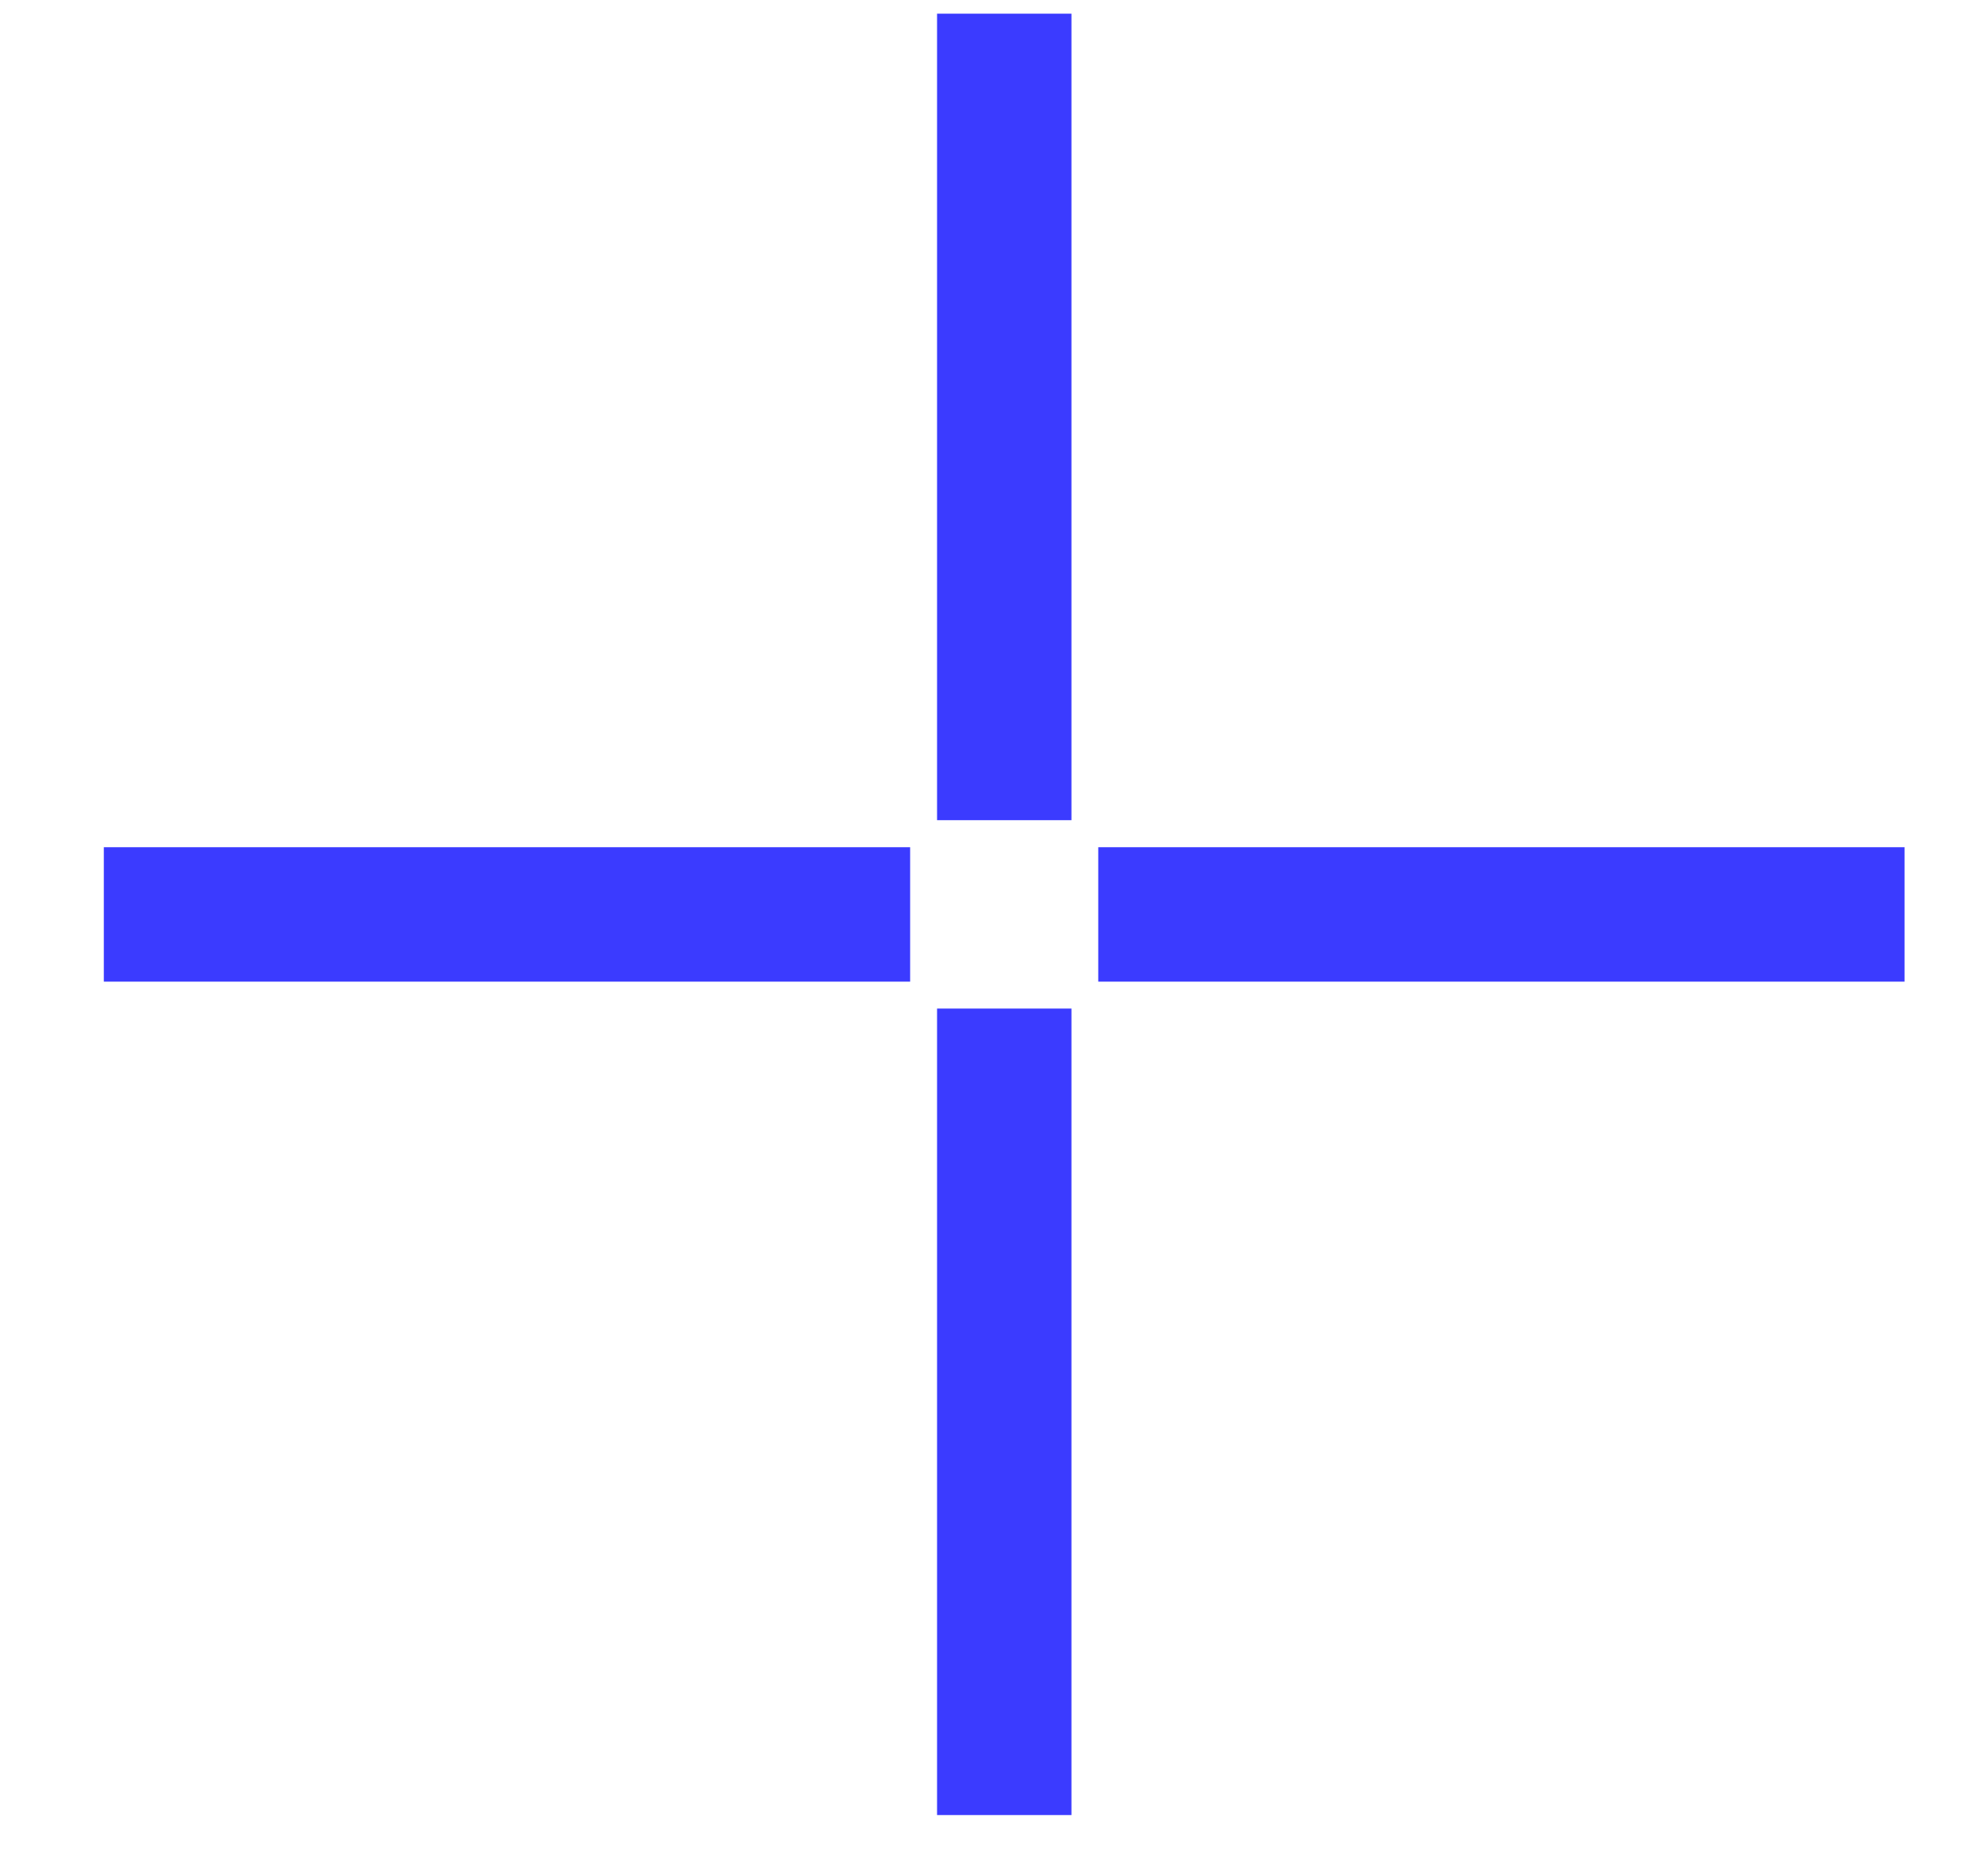
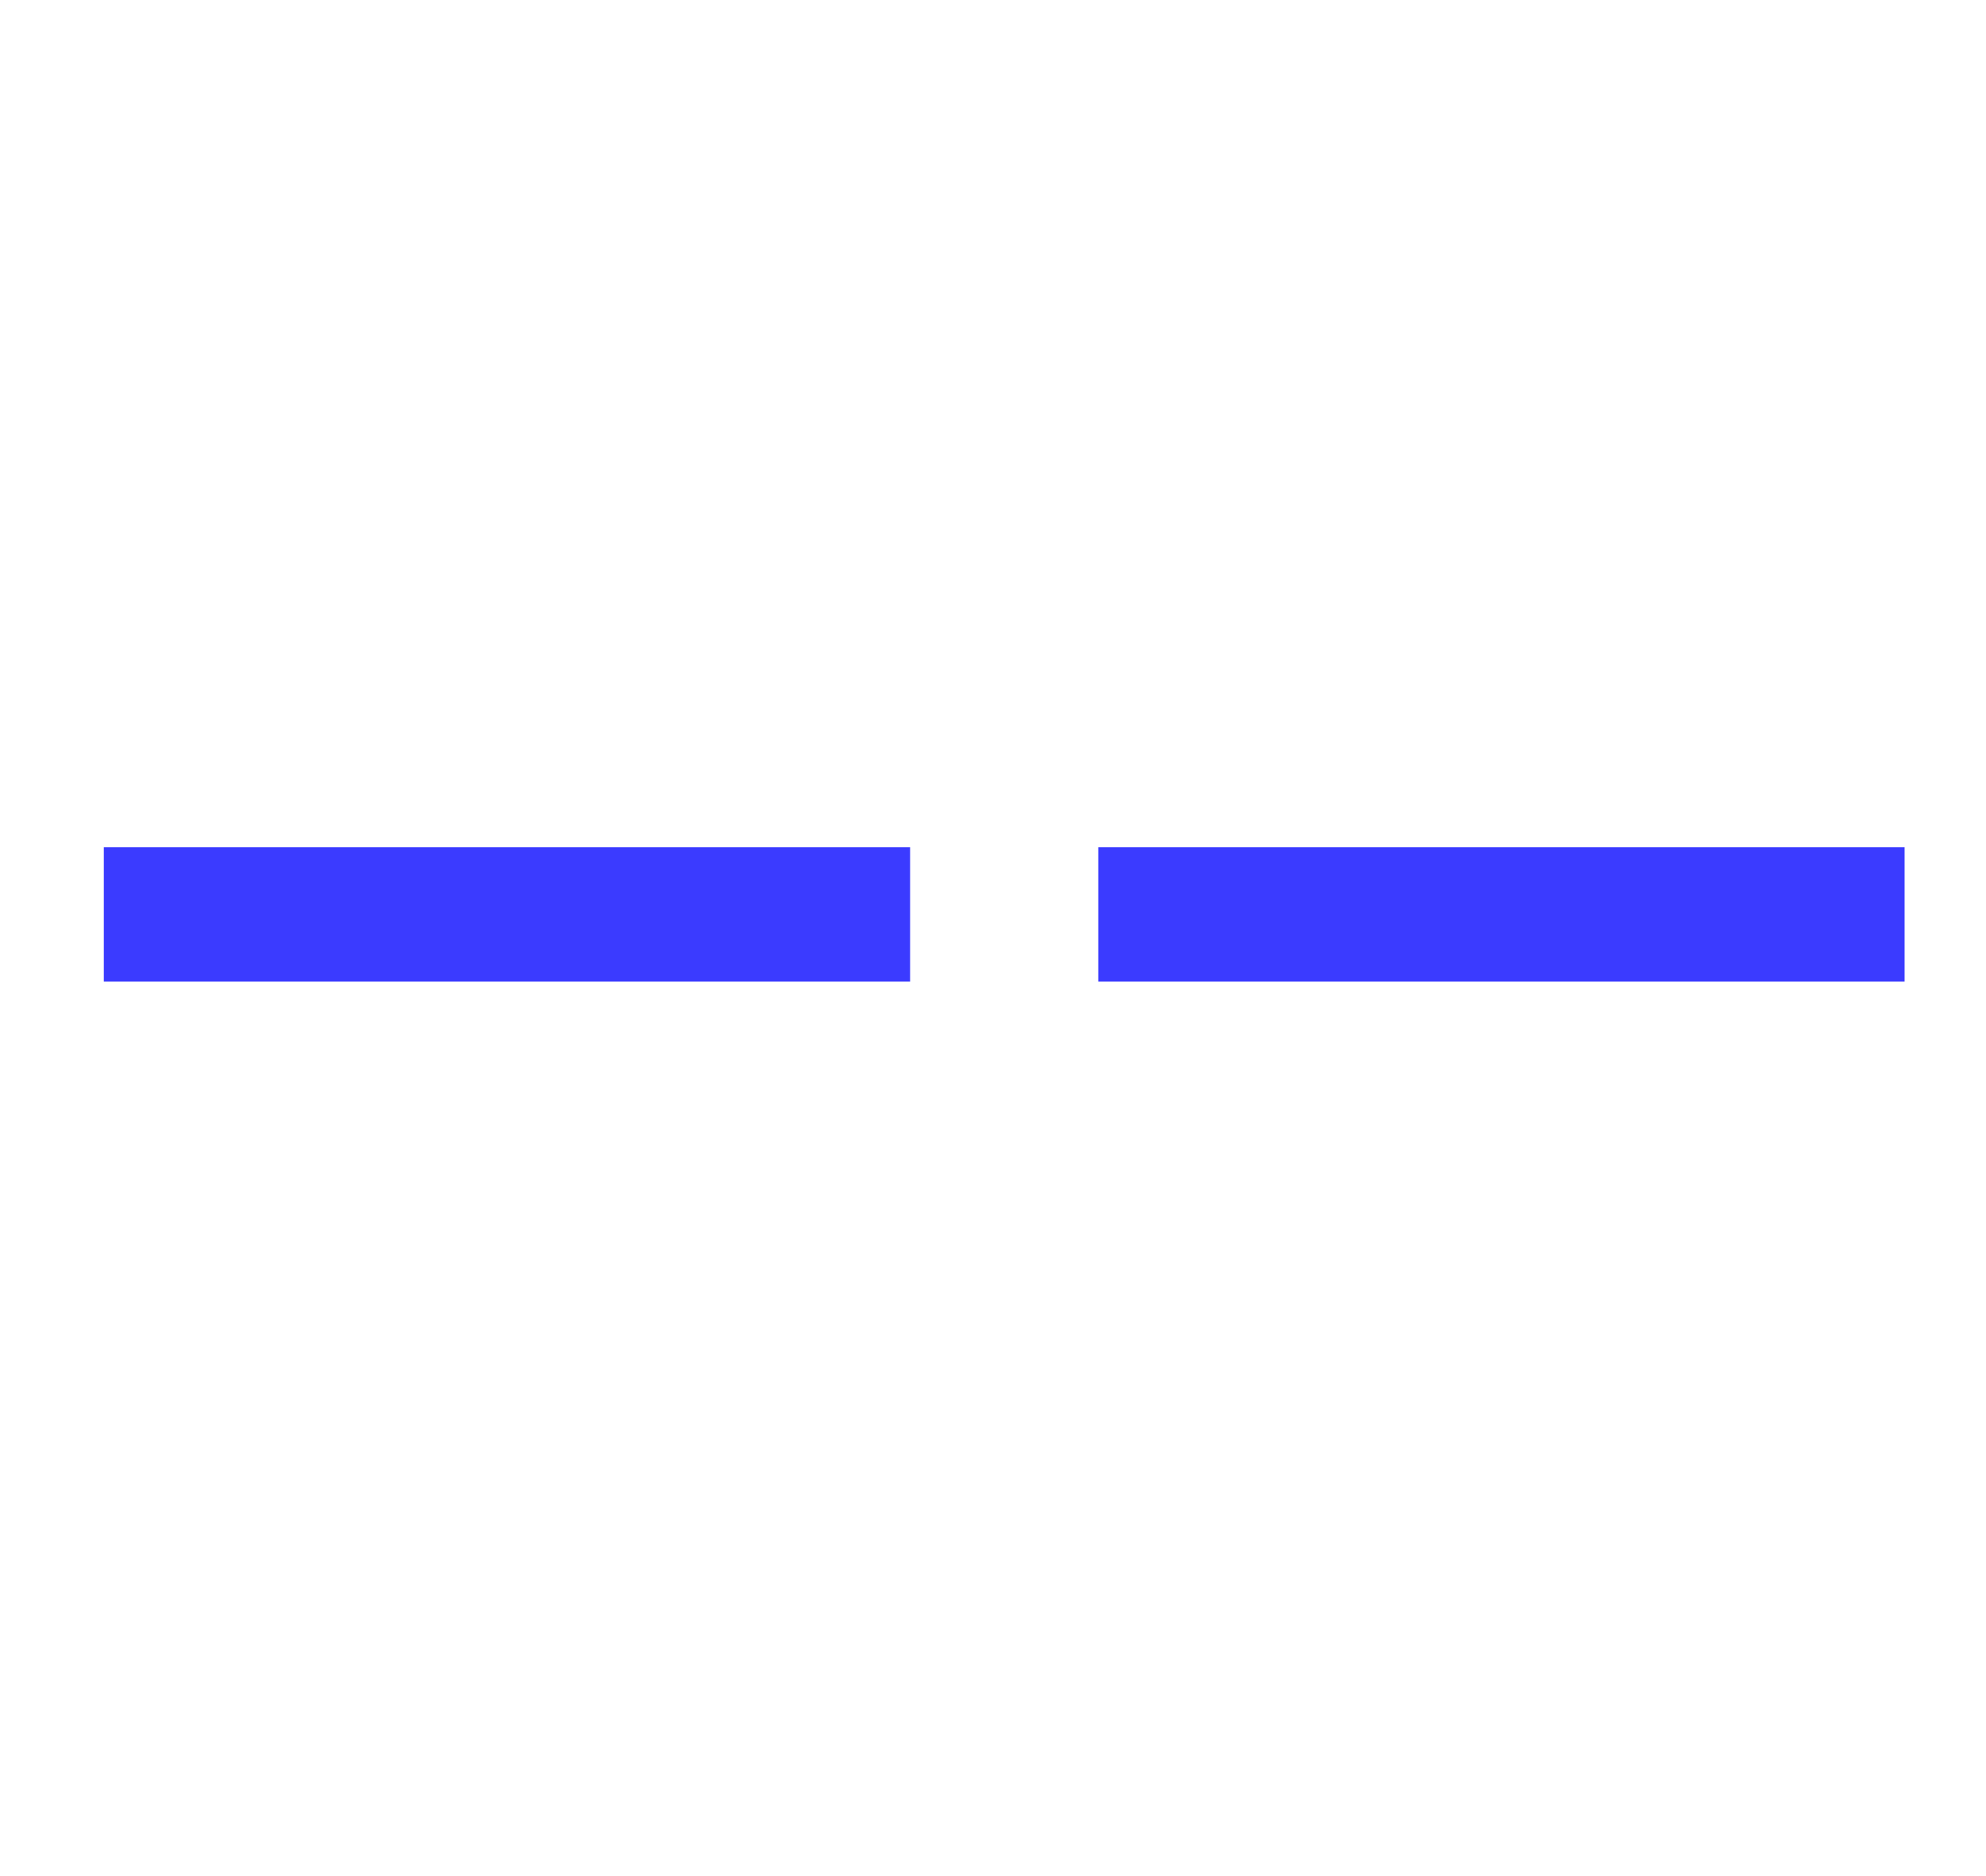
<svg xmlns="http://www.w3.org/2000/svg" width="18" height="17" viewBox="0 0 18 17" fill="none">
-   <rect x="8.493" y="0.124" width="1.218" height="7.308" fill="#3B3BFF" />
  <rect x="17.262" y="7.677" width="1.218" height="7.308" transform="rotate(90 17.262 7.677)" fill="#3B3BFF" />
-   <rect x="8.493" y="9.139" width="1.218" height="7.308" fill="#3B3BFF" />
  <rect x="8.249" y="7.677" width="1.218" height="7.308" transform="rotate(90 8.249 7.677)" fill="#3B3BFF" />
</svg>